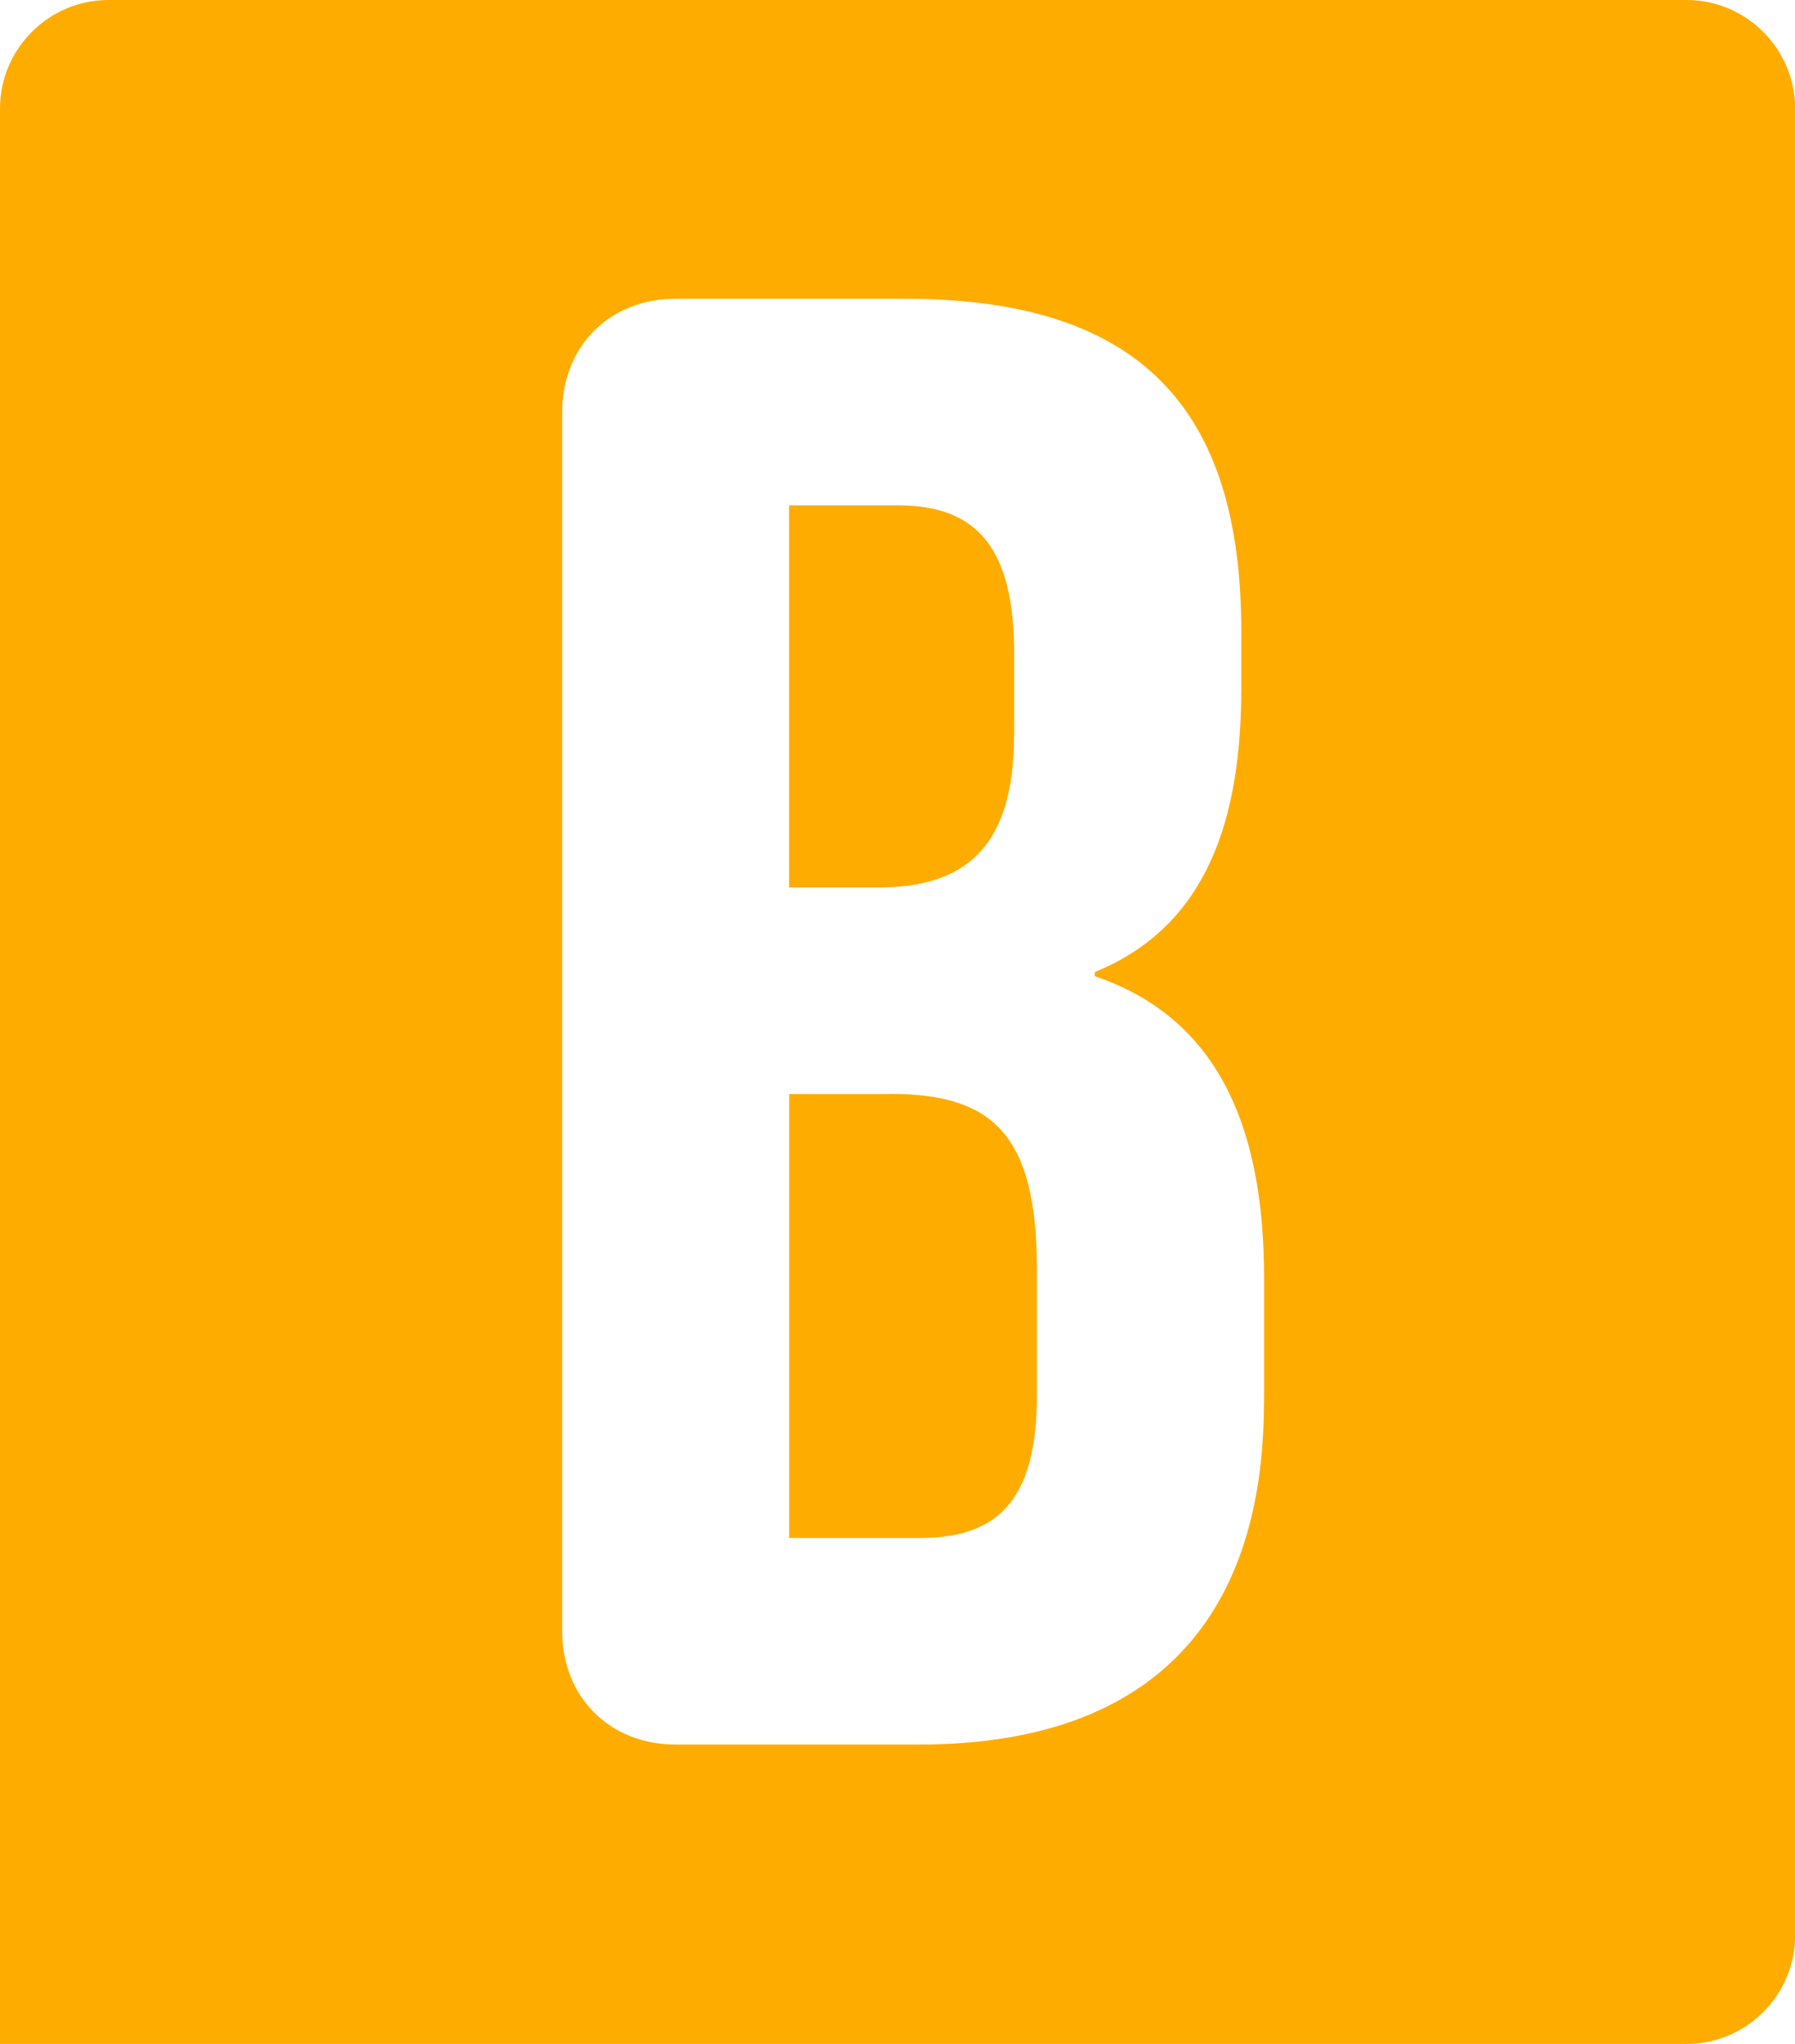
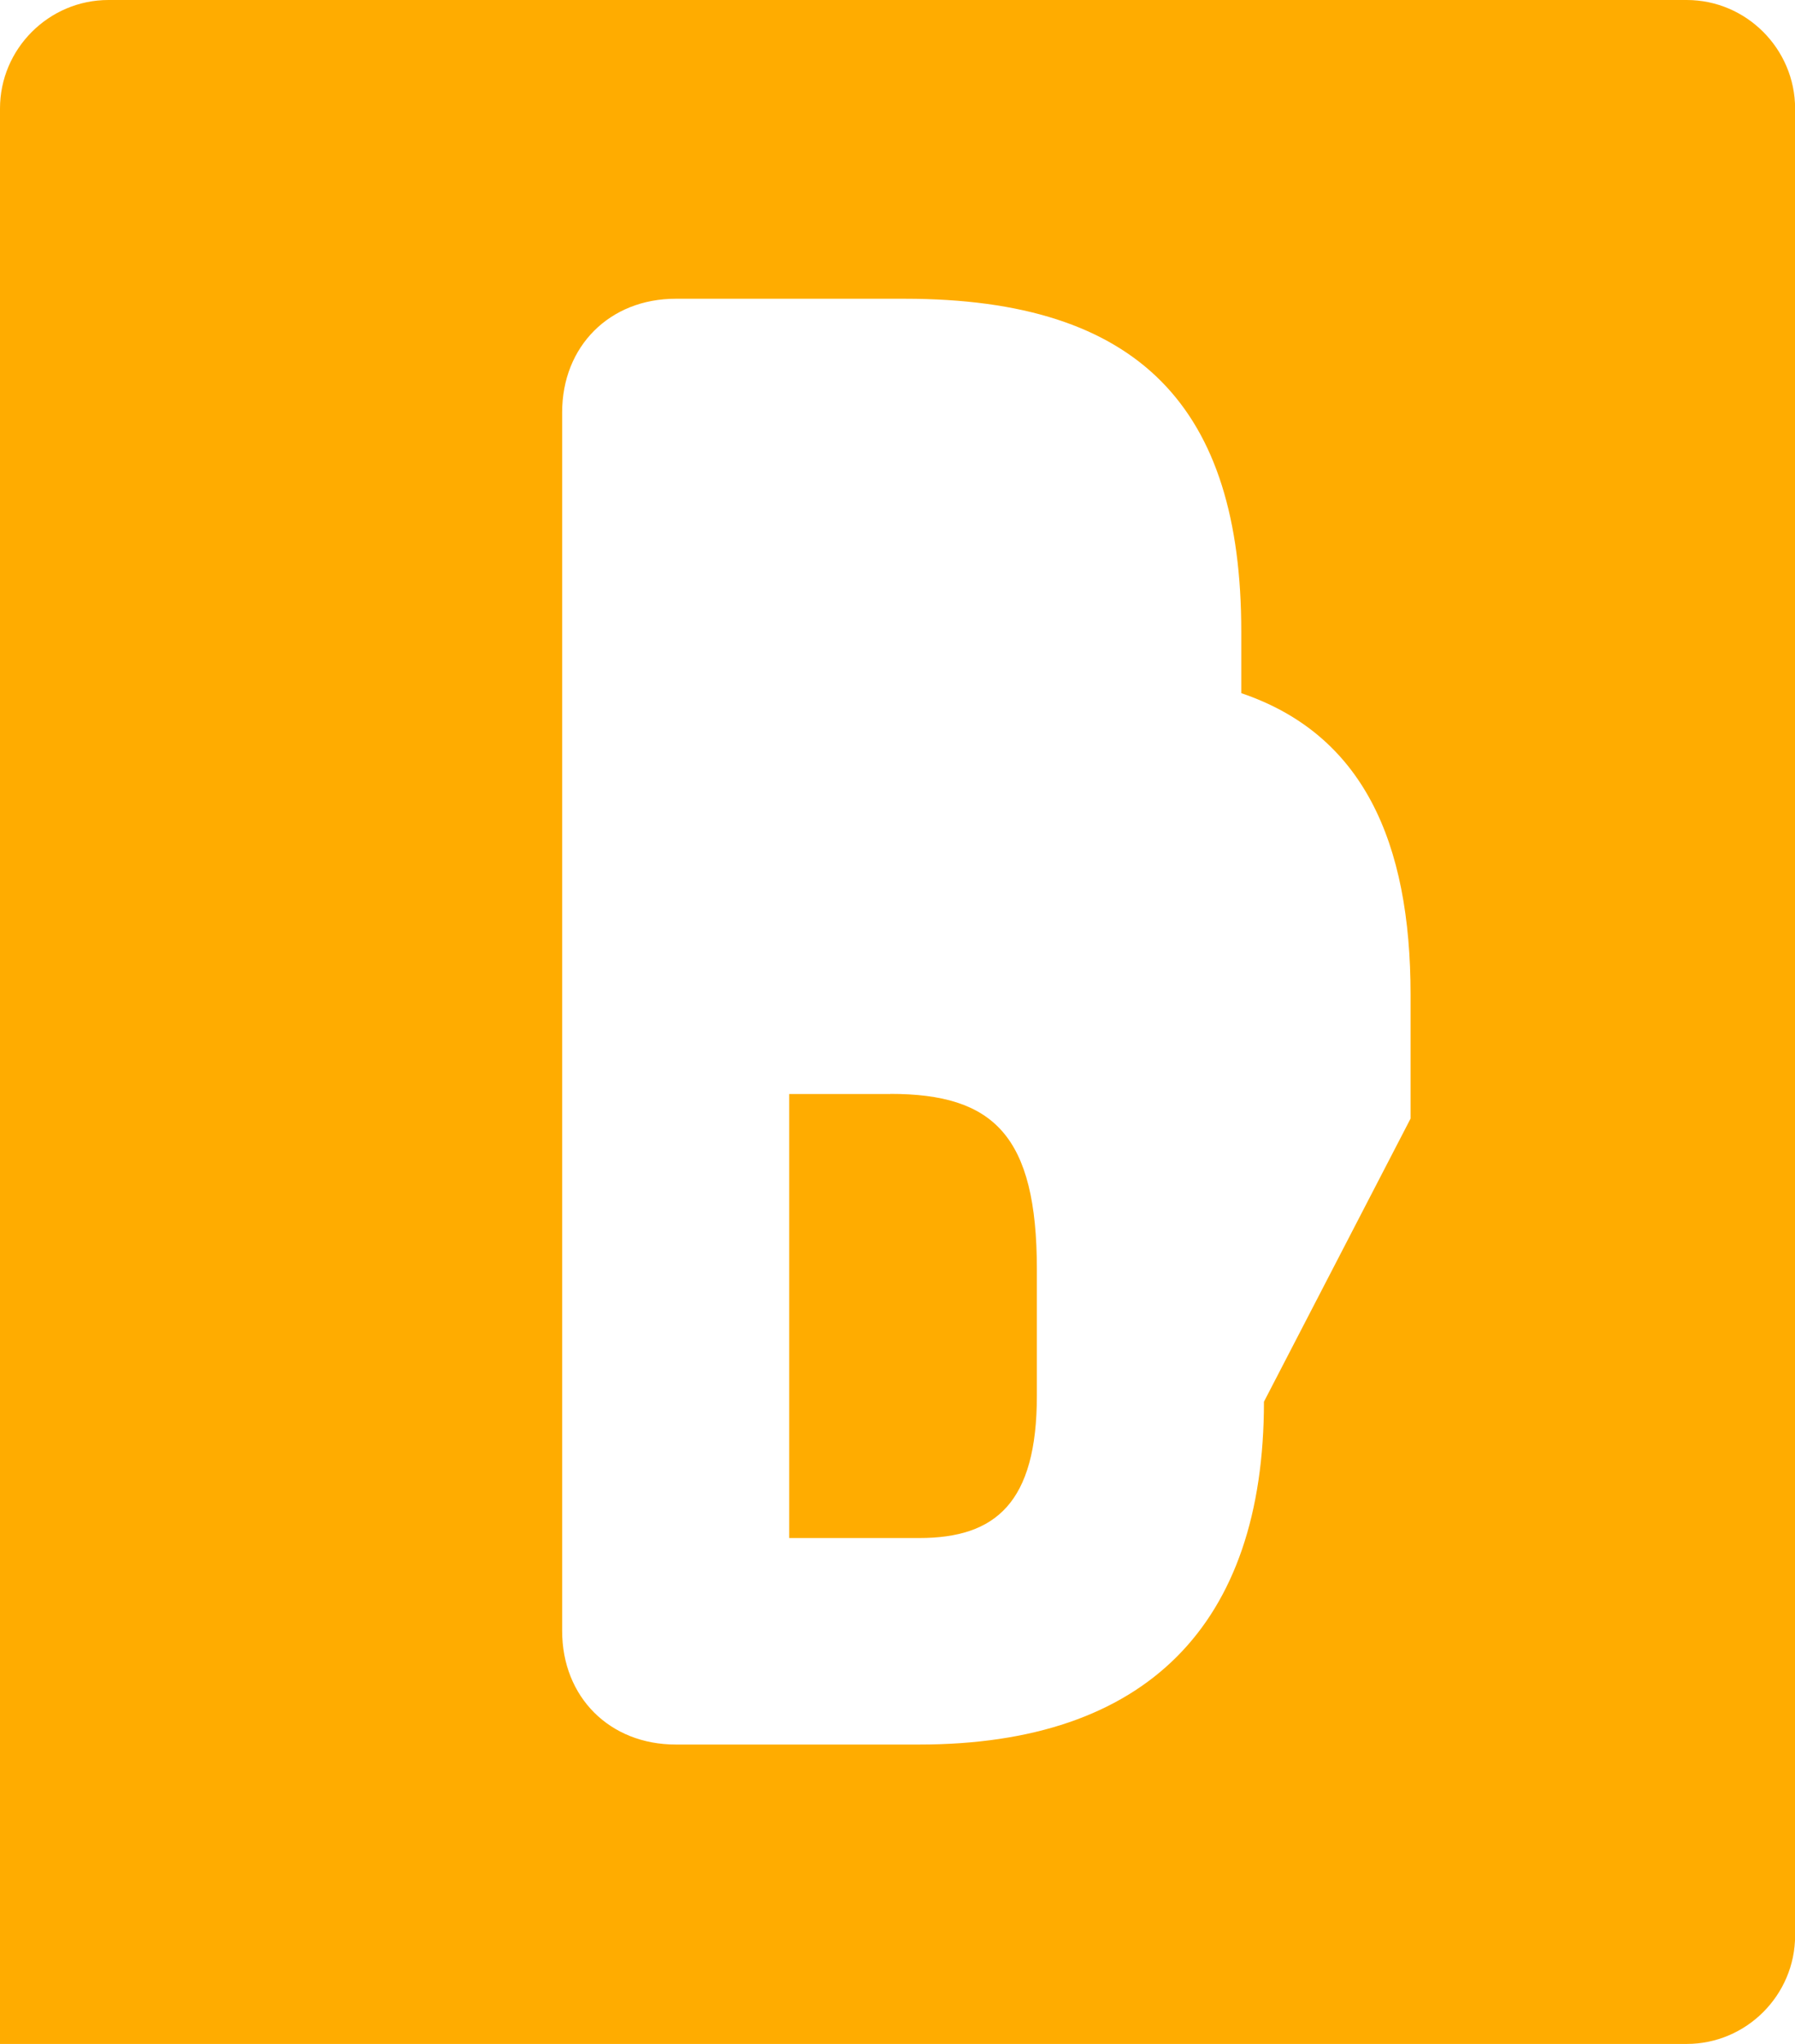
<svg xmlns="http://www.w3.org/2000/svg" id="a" viewBox="0 0 162.21 184.59">
  <defs>
    <style>.b{fill:#ffac00;}</style>
  </defs>
-   <path class="b" d="M91.65,66.34v-7.27c0-9.33-3.17-13.43-10.45-13.43h-9.89v34.51h8.02c7.65,0,12.31-3.36,12.31-13.8Z" />
  <path class="b" d="M80.46,98.8h-9.14v40.1h11.75c6.9,0,10.63-3.17,10.63-12.87v-11.38c0-12.12-3.92-15.86-13.24-15.86Z" />
-   <path class="b" d="M152.42,0H9.8C4.41,0,0,4.41,0,9.8V184.59H152.42c5.39,0,9.8-4.41,9.8-9.8V9.8C162.21,4.41,157.81,0,152.42,0Zm-38.2,126.59c0,20.15-10.63,30.96-31.15,30.96h-22.01c-5.97,0-10.26-4.29-10.26-10.26V37.24c0-5.97,4.29-10.26,10.26-10.26h20.71c21.26,0,30.4,9.89,30.4,30.03v5.22c0,13.43-4.1,21.82-13.24,25.56v.37c11.01,3.73,15.3,13.43,15.3,27.23v11.19Z" />
+   <path class="b" d="M152.42,0H9.8C4.41,0,0,4.41,0,9.8V184.59H152.42c5.39,0,9.8-4.41,9.8-9.8V9.8C162.21,4.41,157.81,0,152.42,0Zm-38.2,126.59c0,20.15-10.63,30.96-31.15,30.96h-22.01c-5.97,0-10.26-4.29-10.26-10.26V37.24c0-5.97,4.29-10.26,10.26-10.26h20.71c21.26,0,30.4,9.89,30.4,30.03v5.22v.37c11.01,3.73,15.3,13.43,15.3,27.23v11.19Z" />
</svg>